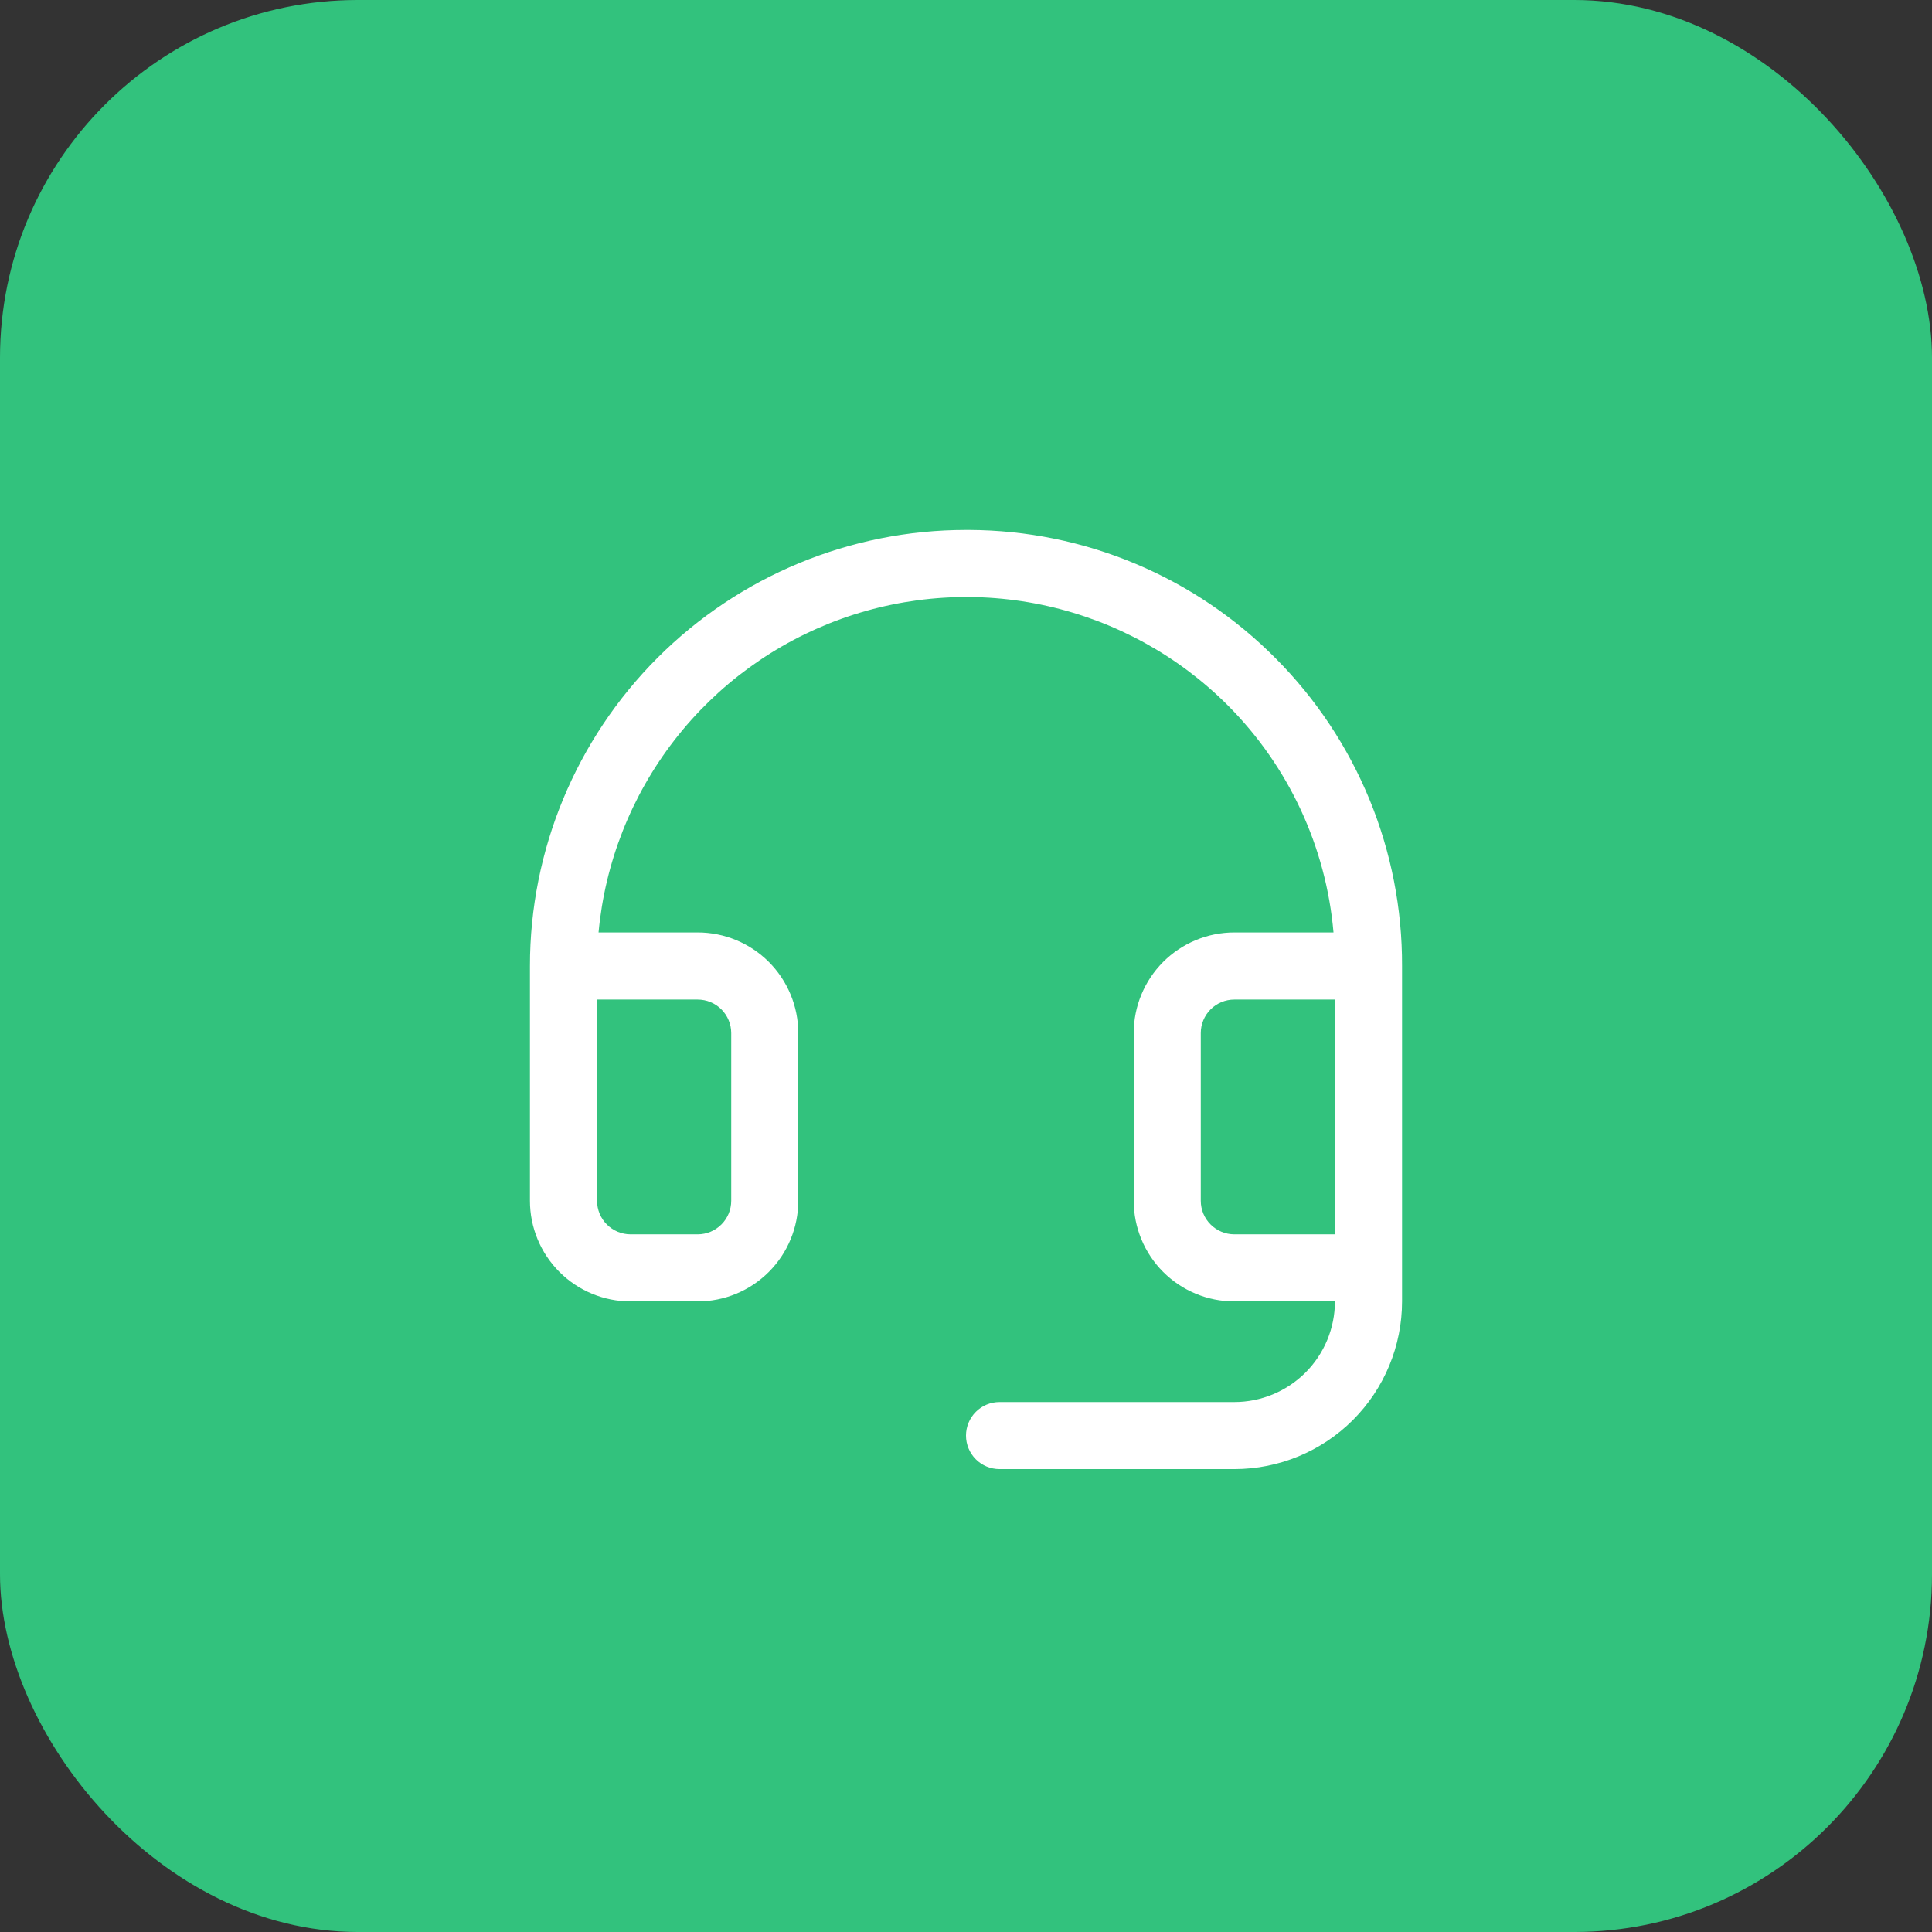
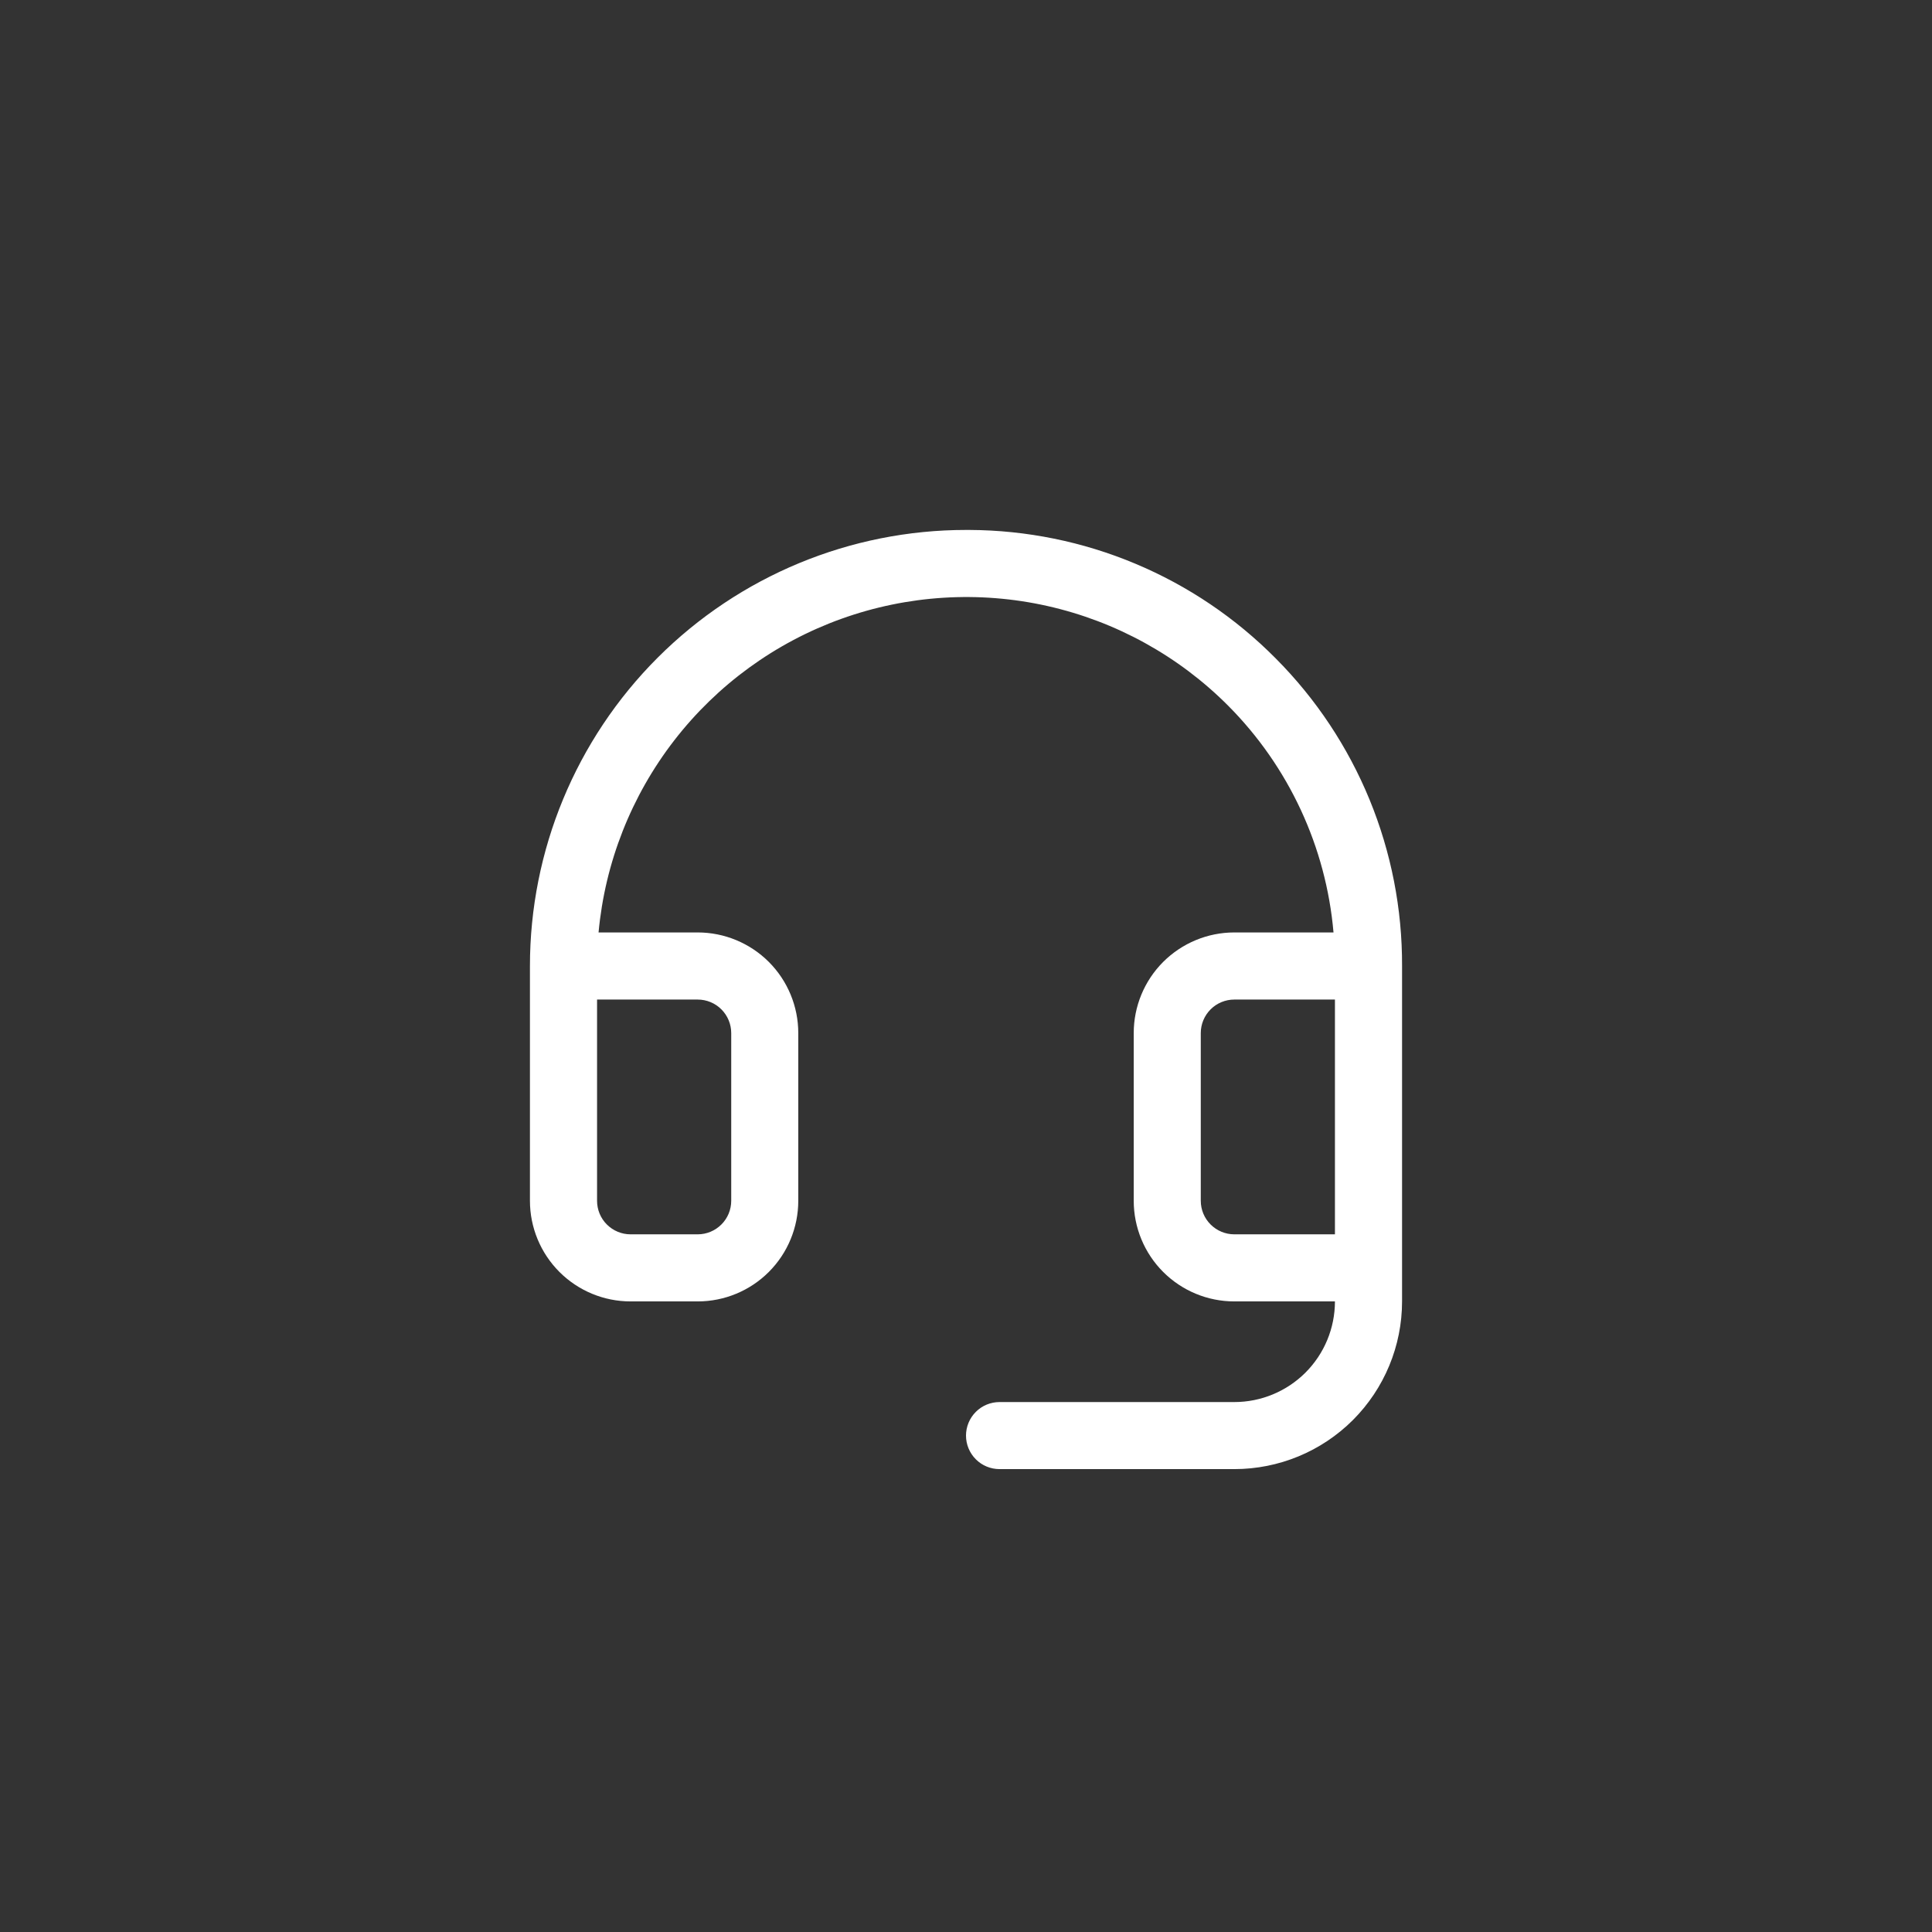
<svg xmlns="http://www.w3.org/2000/svg" width="54" height="54" viewBox="0 0 54 54" fill="none">
  <rect x="0" y="0" width="54" height="54" fill="#333333" stroke="none" />
-   <rect width="54" height="54" rx="10" fill="#32C27D" />
  <path d="M35.659 18.405C34.538 17.273 33.204 16.372 31.734 15.756C30.264 15.139 28.687 14.819 27.093 14.812H27C23.768 14.812 20.668 16.096 18.382 18.382C16.096 20.668 14.812 23.768 14.812 27V33.562C14.812 34.308 15.109 35.024 15.636 35.551C16.164 36.079 16.879 36.375 17.625 36.375H19.5C20.246 36.375 20.961 36.079 21.489 35.551C22.016 35.024 22.312 34.308 22.312 33.562V28.875C22.312 28.129 22.016 27.414 21.489 26.886C20.961 26.359 20.246 26.062 19.5 26.062H16.73C16.91 24.108 17.645 22.245 18.846 20.693C20.048 19.14 21.667 17.962 23.514 17.297C25.361 16.633 27.36 16.508 29.275 16.938C31.19 17.368 32.944 18.335 34.329 19.726C36.022 21.428 37.064 23.671 37.272 26.062H34.5C33.754 26.062 33.039 26.359 32.511 26.886C31.984 27.414 31.688 28.129 31.688 28.875V33.562C31.688 34.308 31.984 35.024 32.511 35.551C33.039 36.079 33.754 36.375 34.5 36.375H37.312C37.312 37.121 37.016 37.836 36.489 38.364C35.961 38.891 35.246 39.188 34.5 39.188H27.938C27.689 39.188 27.45 39.286 27.275 39.462C27.099 39.638 27 39.876 27 40.125C27 40.374 27.099 40.612 27.275 40.788C27.45 40.964 27.689 41.062 27.938 41.062H34.5C35.743 41.062 36.935 40.569 37.815 39.69C38.694 38.81 39.188 37.618 39.188 36.375V27C39.194 25.406 38.885 23.826 38.28 22.351C37.674 20.876 36.784 19.535 35.659 18.405ZM19.5 27.938C19.749 27.938 19.987 28.036 20.163 28.212C20.339 28.388 20.438 28.626 20.438 28.875V33.562C20.438 33.811 20.339 34.05 20.163 34.225C19.987 34.401 19.749 34.5 19.5 34.5H17.625C17.376 34.5 17.138 34.401 16.962 34.225C16.786 34.05 16.688 33.811 16.688 33.562V27.938H19.5ZM34.5 34.5C34.251 34.5 34.013 34.401 33.837 34.225C33.661 34.05 33.562 33.811 33.562 33.562V28.875C33.562 28.626 33.661 28.388 33.837 28.212C34.013 28.036 34.251 27.938 34.5 27.938H37.312V34.5H34.5Z" fill="white" />
</svg>